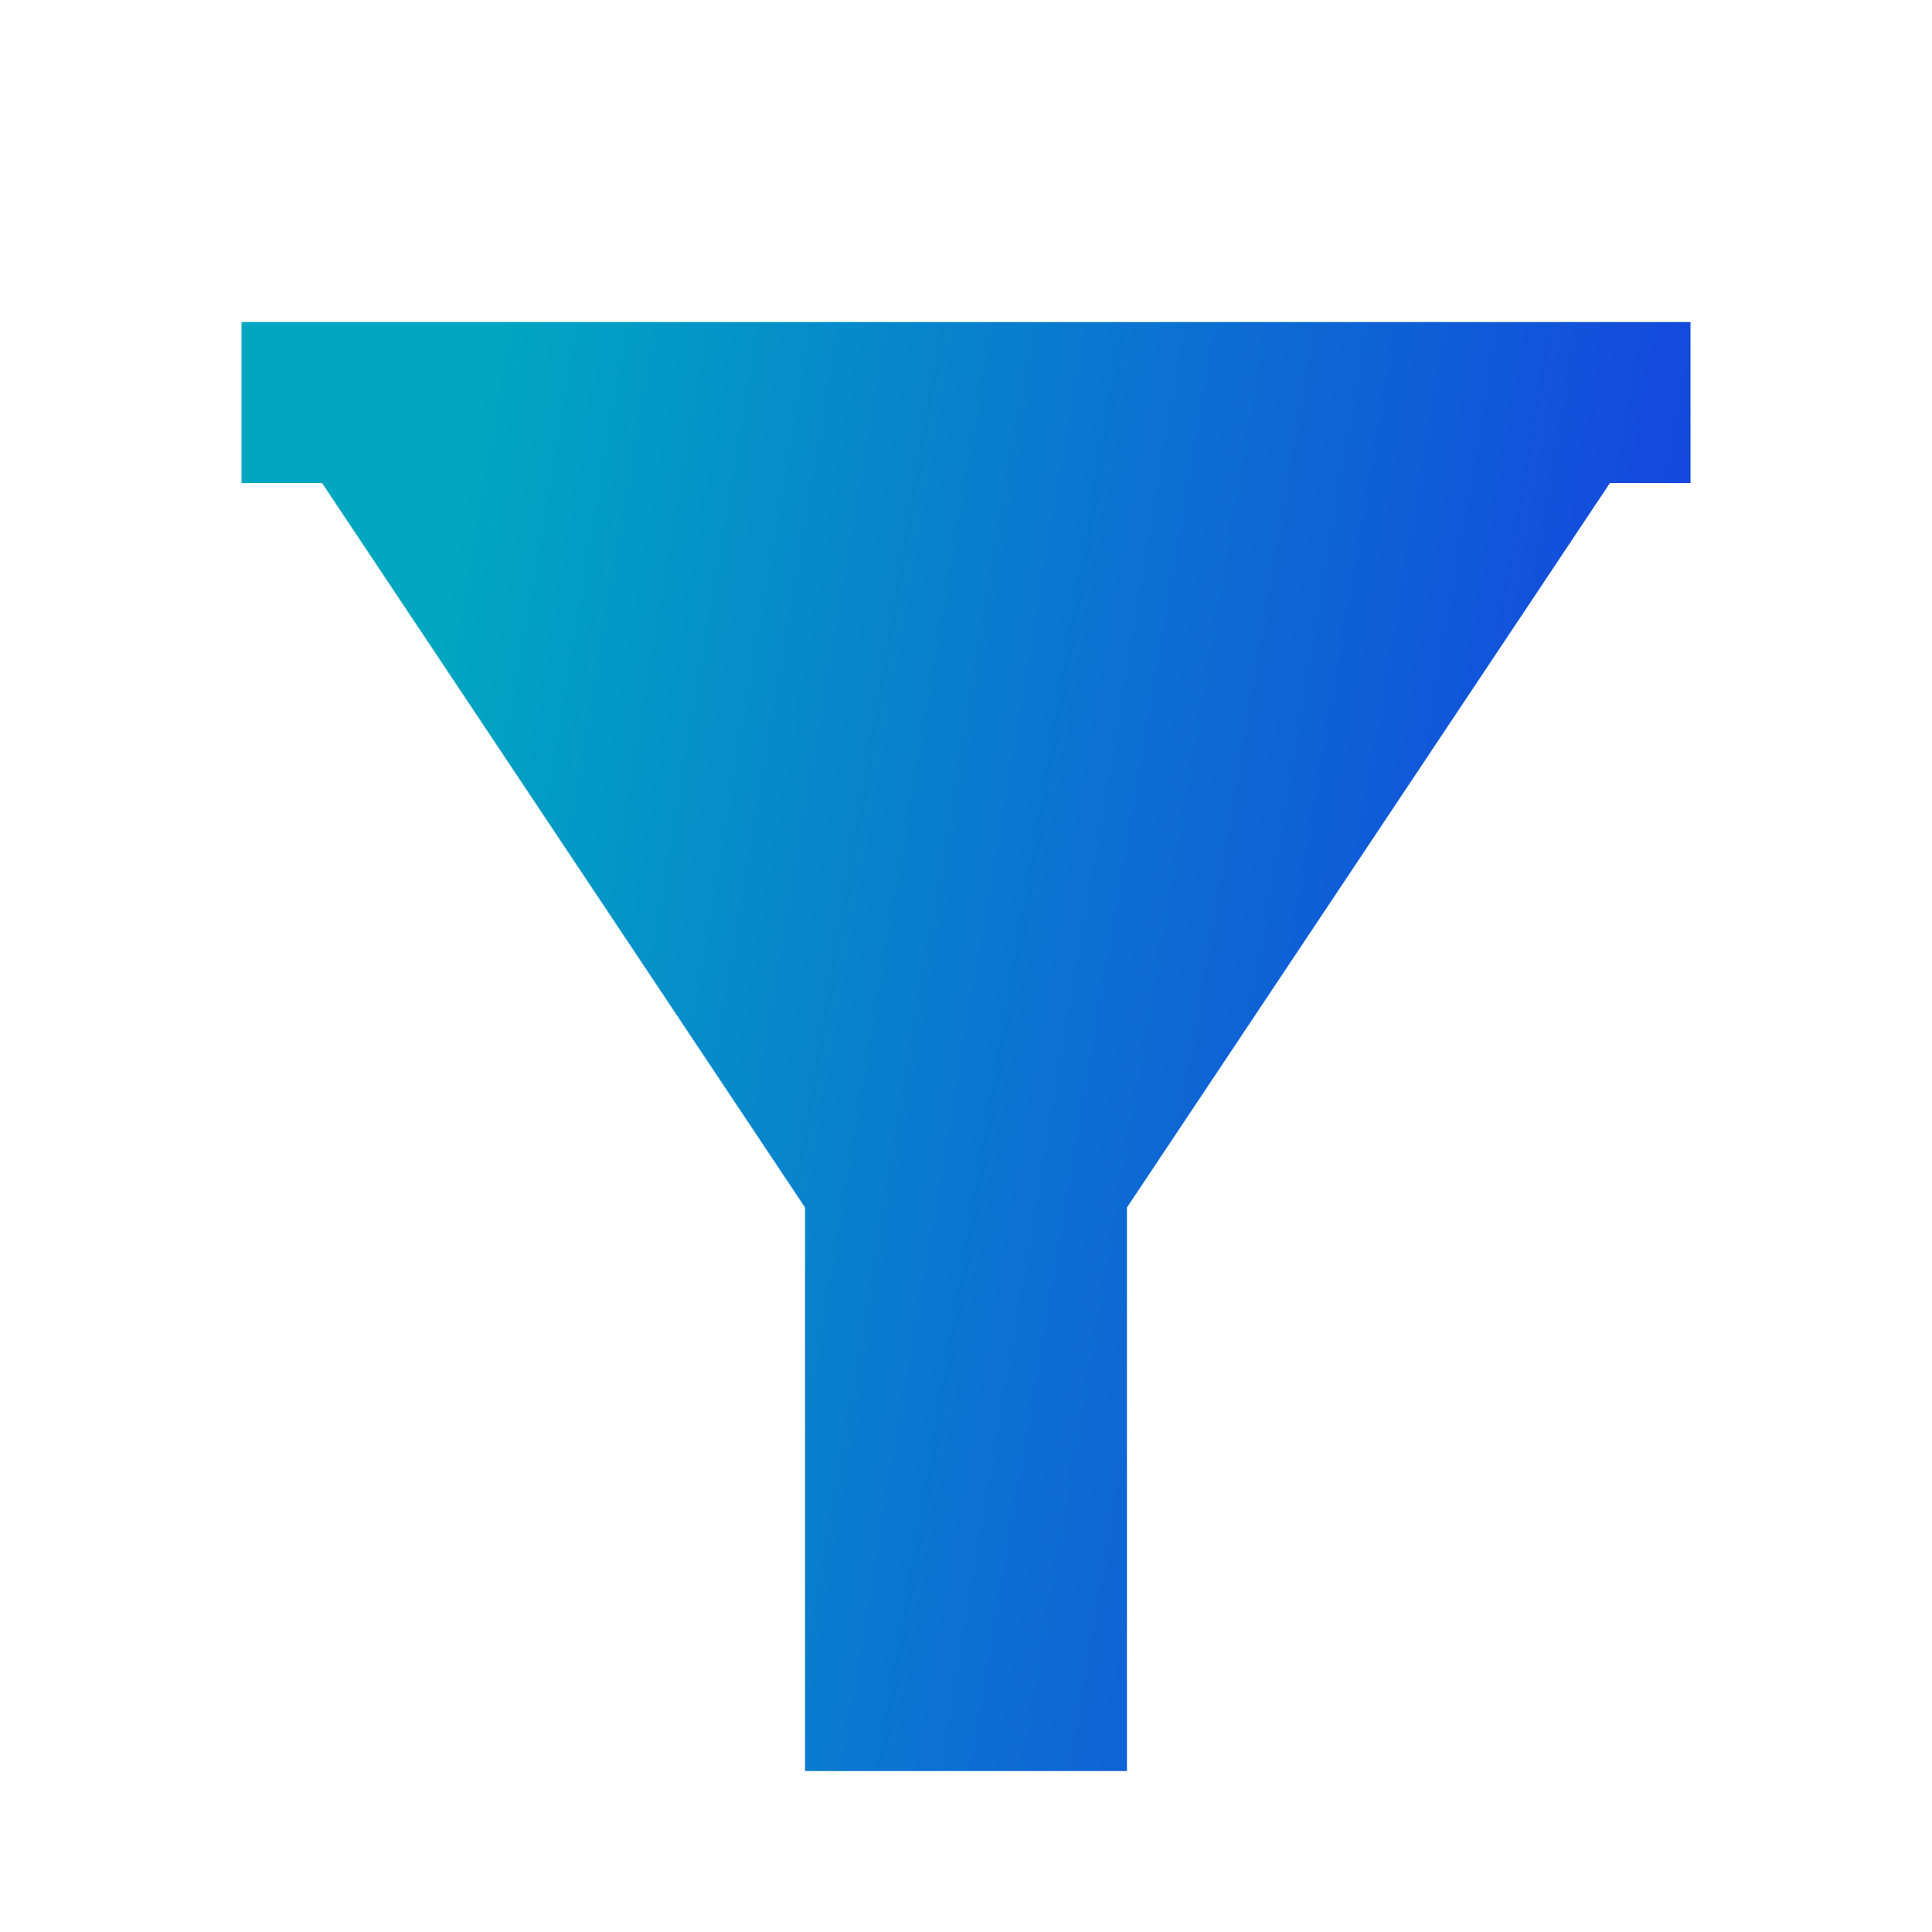
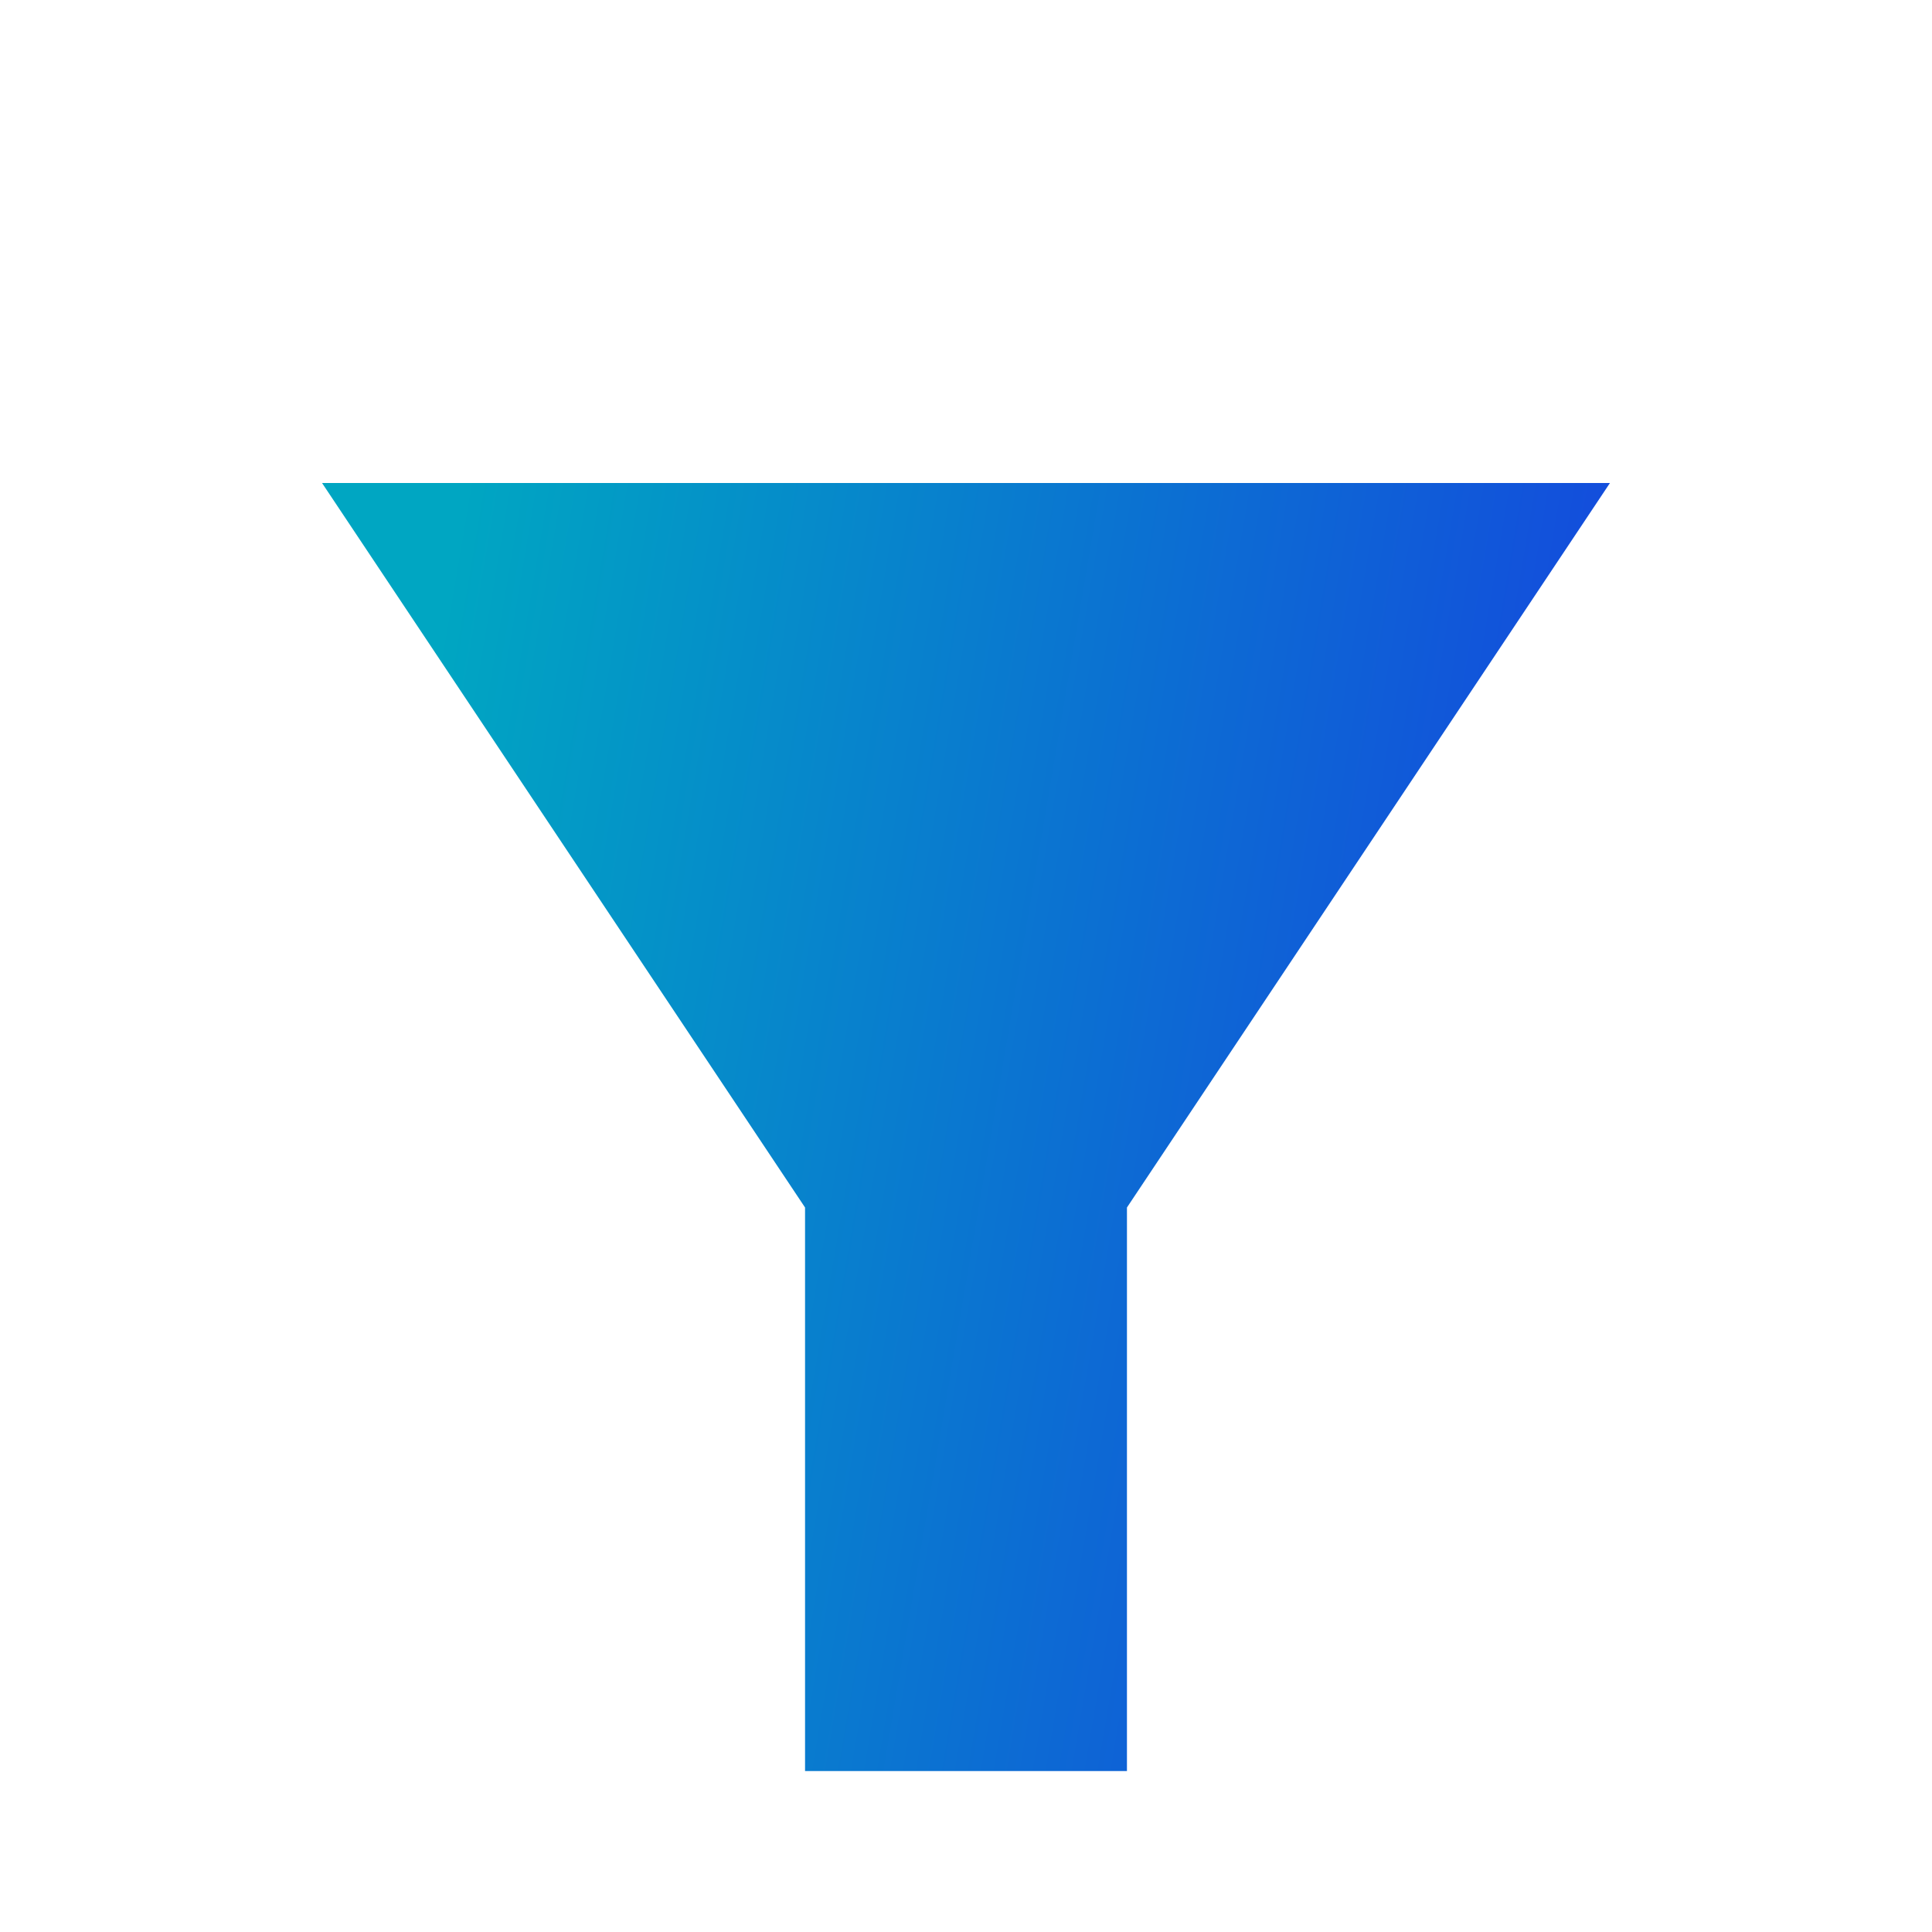
<svg xmlns="http://www.w3.org/2000/svg" width="13" height="13" viewBox="0 0 13 13" fill="none">
  <g id="ri:filter-fill">
-     <path id="Vector" d="M11.375 2.167V3.25H10.833L7.583 8.125V11.917H5.417V8.125L2.167 3.25H1.625V2.167H11.375Z" fill="url(#paint0_linear_0_8102)" />
+     <path id="Vector" d="M11.375 2.167V3.25H10.833L7.583 8.125V11.917H5.417V8.125L2.167 3.25H1.625H11.375Z" fill="url(#paint0_linear_0_8102)" />
  </g>
  <defs>
    <linearGradient id="paint0_linear_0_8102" x1="3.314" y1="2.167" x2="11.636" y2="3.576" gradientUnits="userSpaceOnUse">
      <stop stop-color="#00A6C2" />
      <stop offset="1" stop-color="#1544DF" />
    </linearGradient>
  </defs>
</svg>